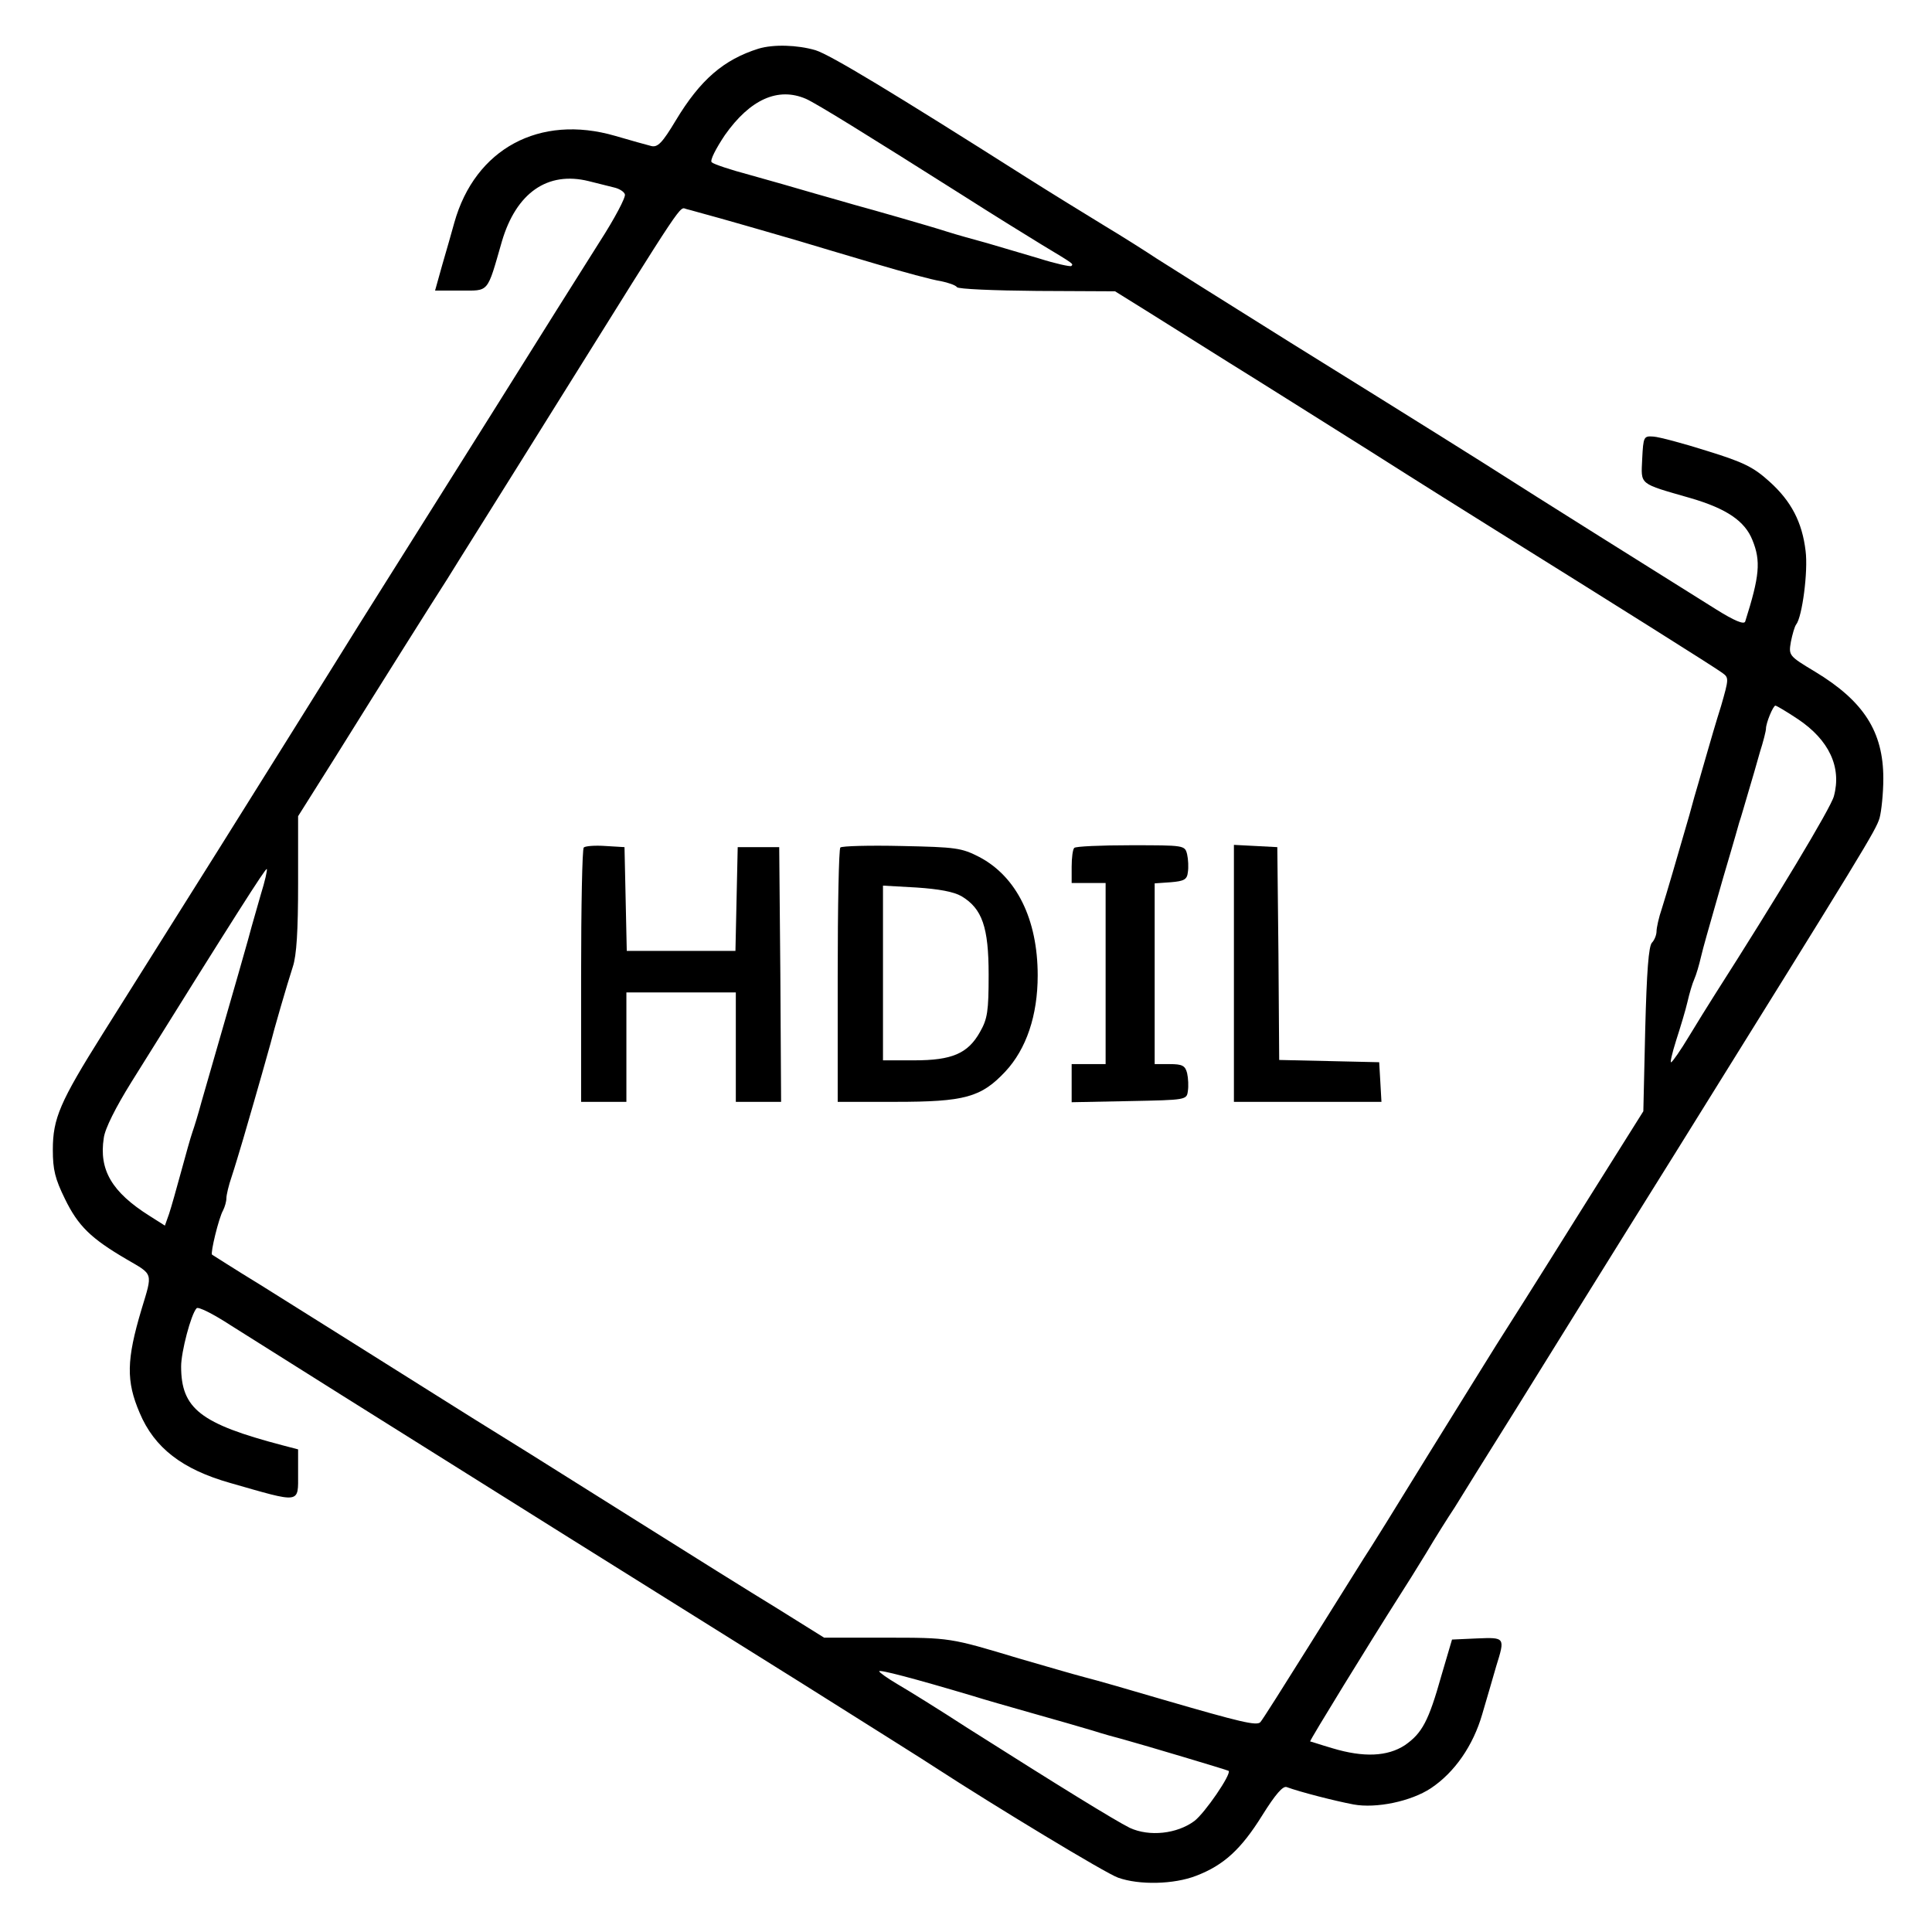
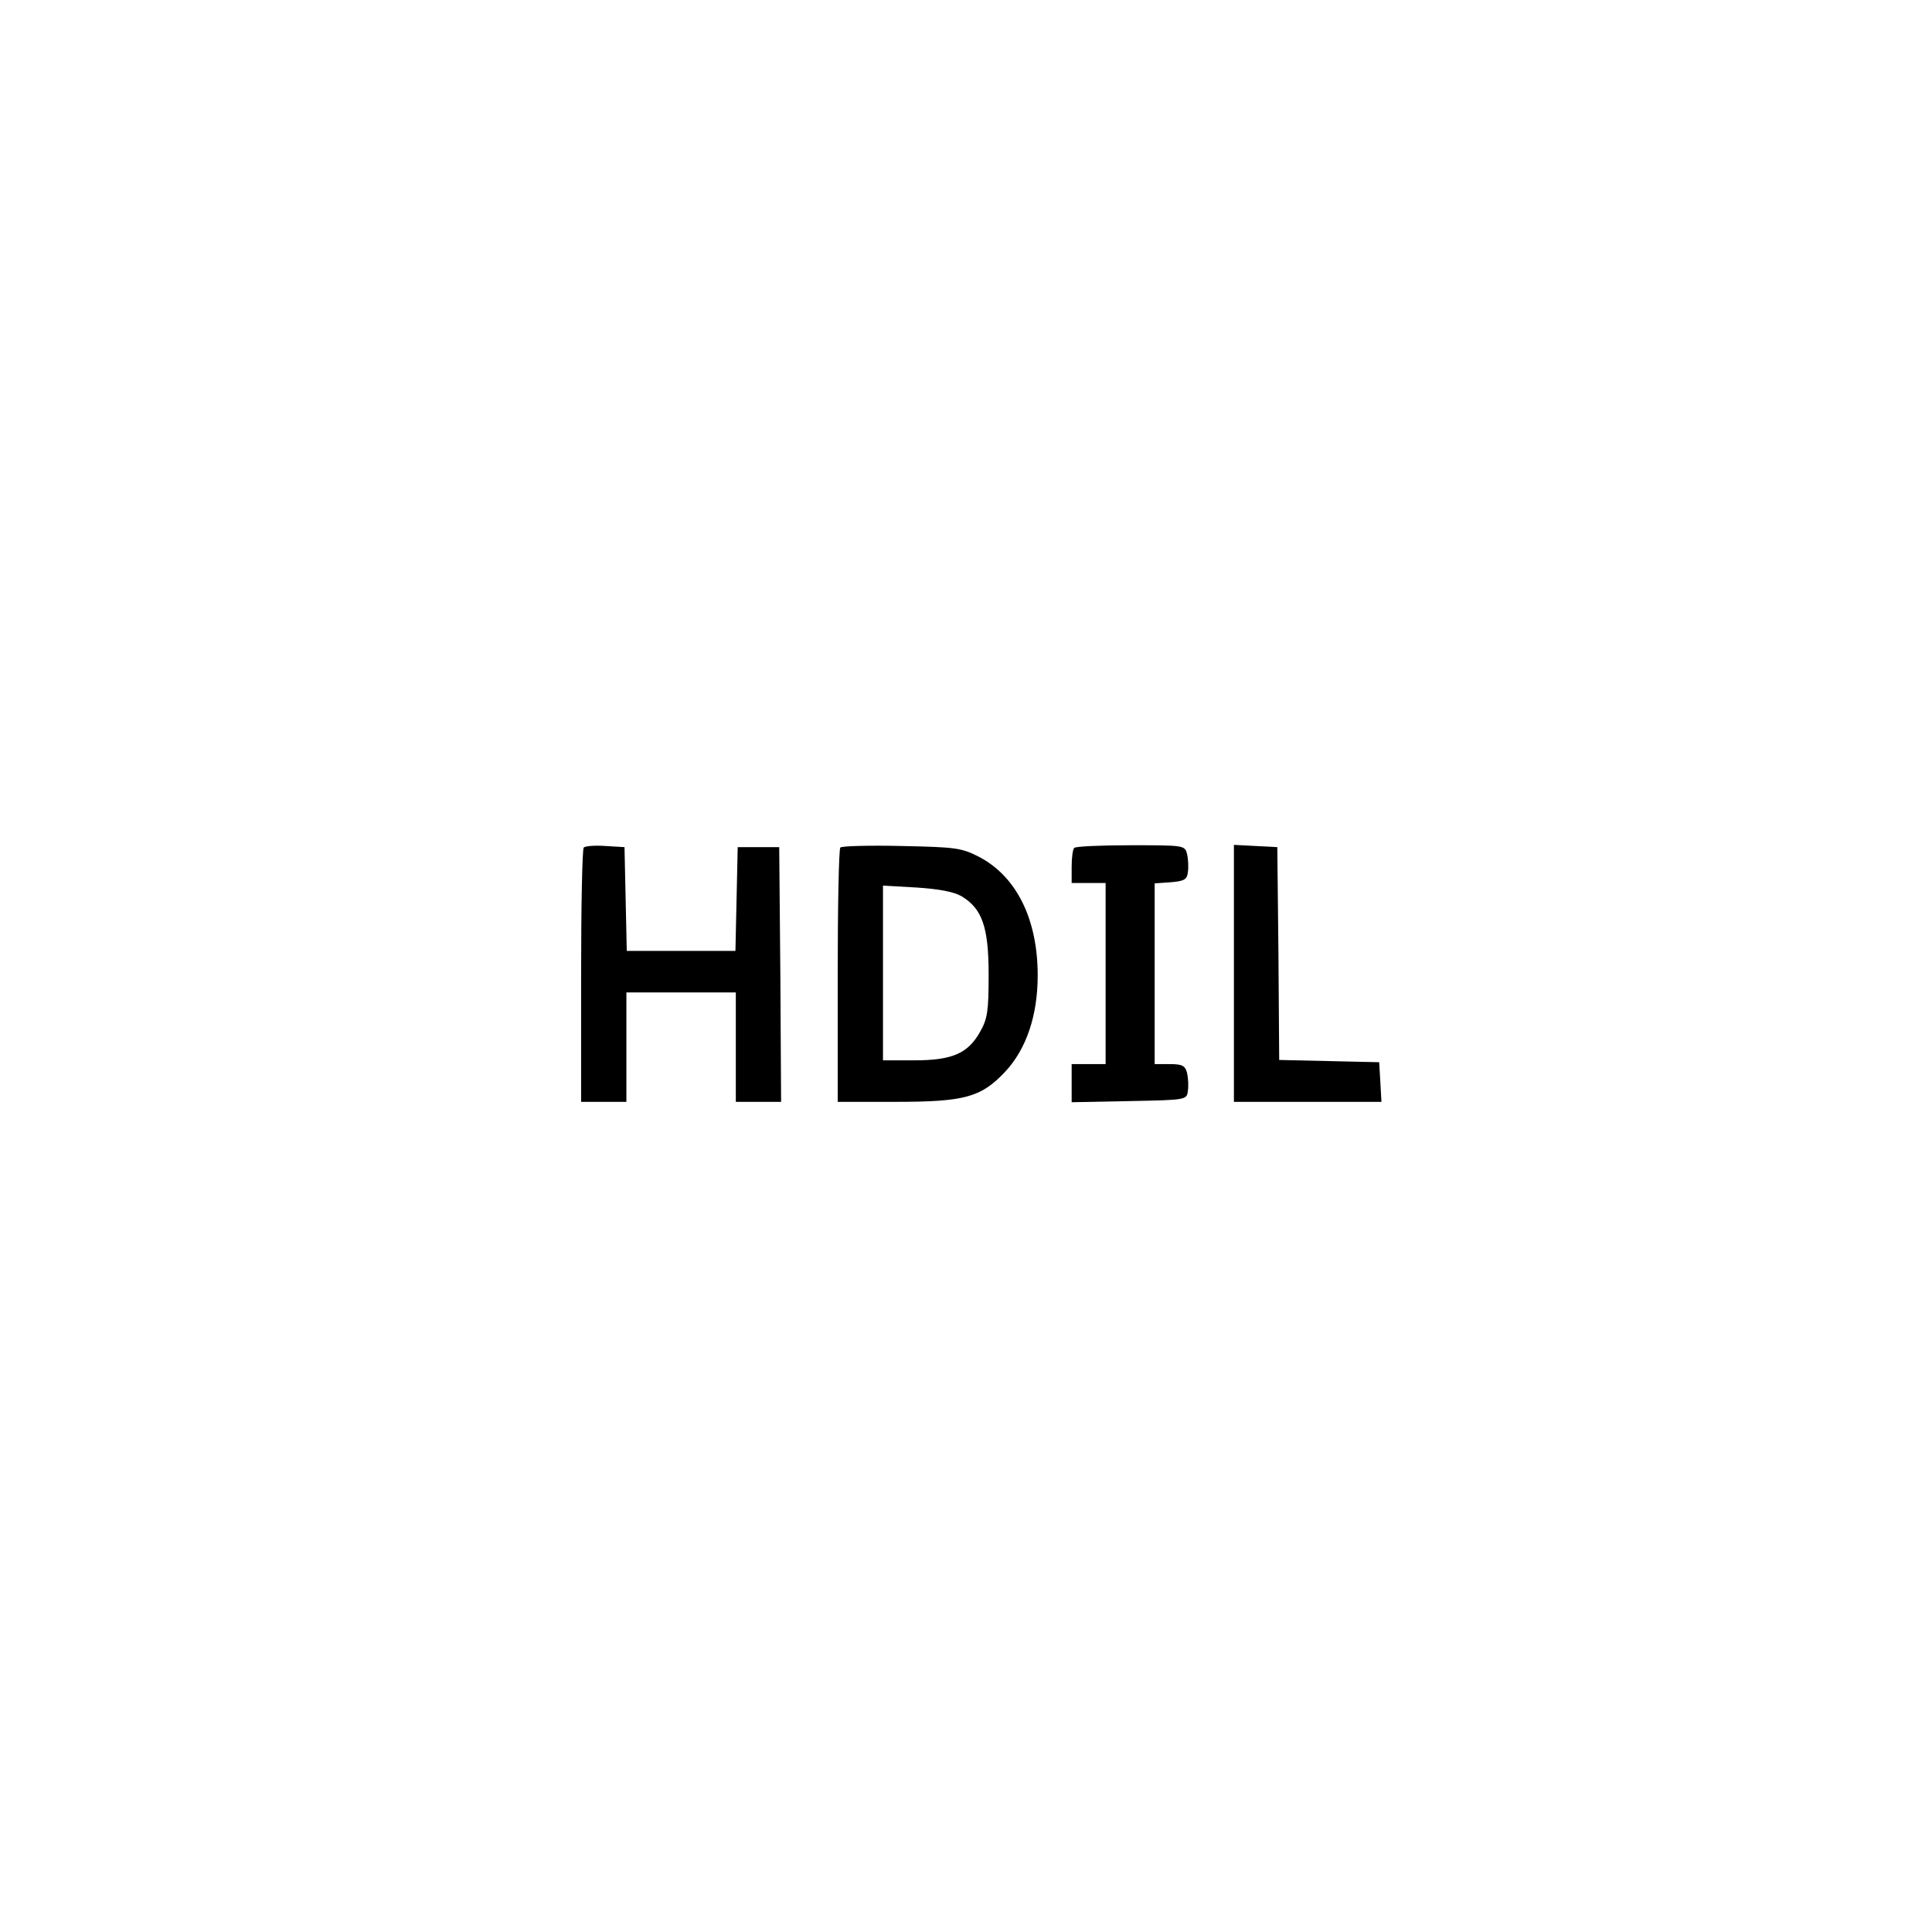
<svg xmlns="http://www.w3.org/2000/svg" version="1.0" width="512pt" height="512pt" viewBox="0 0 512 512" preserveAspectRatio="xMidYMid meet">
  <g transform="translate(0,512) scale(0.1,-0.1)" fill="#000000" stroke="none">
-     <path d="M2010 4991 c-92 -29 -154 -82 -219 -190 -36 -60 -48 -72 -65 -68 -12 3 -55 15 -96 27 -200 58 -371 -34 -426 -230 -7 -25 -21 -75 -32 -112 l-19 -68 67 0 c77 0 70 -9 110 130 38 129 121 187 230 160 25 -6 55 -14 68 -17 13 -3 26 -11 28 -18 3 -7 -27 -64 -67 -126 -40 -63 -167 -265 -282 -449 -116 -184 -243 -387 -283 -450 -40 -63 -106 -169 -147 -235 -41 -66 -175 -280 -297 -475 -123 -195 -261 -416 -308 -490 -113 -180 -132 -224 -132 -307 0 -53 6 -77 32 -130 35 -72 69 -105 163 -160 72 -42 70 -34 40 -133 -40 -134 -41 -190 -5 -274 39 -93 113 -150 240 -186 189 -54 180 -56 180 25 l0 64 -42 11 c-217 57 -268 97 -268 209 0 38 26 138 41 154 4 5 44 -15 90 -45 46 -29 178 -112 294 -185 320 -201 874 -548 1225 -767 173 -109 331 -208 350 -221 157 -102 451 -280 483 -291 56 -20 148 -18 207 5 73 28 119 70 175 160 35 56 55 79 65 75 35 -13 129 -37 177 -46 60 -11 152 8 205 43 63 42 112 113 136 196 13 43 29 100 37 127 24 77 24 77 -51 74 l-66 -3 -28 -95 c-34 -121 -51 -153 -97 -185 -46 -30 -109 -33 -192 -8 -31 9 -57 18 -59 18 -2 2 161 267 233 380 18 28 52 82 75 120 23 39 57 93 75 120 17 28 90 145 162 260 72 116 260 419 420 675 509 818 534 859 544 892 5 18 10 66 10 105 0 124 -52 205 -181 283 -70 42 -70 43 -64 79 4 20 10 41 14 46 16 20 32 141 25 195 -9 76 -38 132 -96 184 -42 38 -68 51 -165 81 -63 20 -127 37 -142 38 -26 2 -27 0 -30 -59 -3 -70 -11 -64 128 -104 96 -28 144 -61 164 -111 23 -56 19 -96 -19 -216 -3 -9 -29 2 -77 32 -106 66 -528 331 -563 354 -42 27 -209 132 -565 353 -168 105 -327 205 -355 223 -27 18 -90 58 -140 88 -49 30 -142 87 -205 127 -353 224 -520 325 -559 337 -48 14 -111 16 -151 4z m126 -133 c29 -13 166 -98 419 -258 72 -46 164 -103 205 -128 88 -53 85 -51 79 -57 -3 -2 -41 6 -85 20 -43 13 -106 31 -139 41 -33 9 -80 22 -105 30 -43 14 -204 60 -245 71 -11 3 -58 17 -105 30 -47 14 -125 36 -175 50 -49 13 -94 28 -99 33 -5 5 11 36 35 72 67 95 141 128 215 96z m-226 -317 c41 -12 89 -25 105 -30 17 -5 62 -18 100 -29 39 -12 131 -39 205 -61 74 -22 152 -43 173 -46 20 -4 40 -11 43 -16 3 -5 98 -9 212 -10 l207 -1 82 -51 c46 -29 145 -91 220 -138 76 -47 244 -153 373 -234 129 -82 279 -176 332 -209 308 -192 585 -366 602 -379 18 -13 18 -15 -3 -88 -13 -41 -29 -96 -37 -124 -8 -27 -18 -63 -23 -80 -5 -16 -16 -55 -24 -85 -35 -121 -60 -207 -73 -248 -8 -23 -14 -51 -14 -60 0 -10 -6 -24 -12 -30 -9 -9 -14 -76 -18 -230 l-5 -217 -179 -285 c-98 -157 -193 -307 -211 -335 -17 -27 -98 -158 -180 -290 -81 -132 -158 -256 -171 -275 -12 -19 -77 -123 -144 -230 -67 -107 -125 -199 -130 -204 -10 -10 -52 0 -255 59 -88 26 -182 53 -210 60 -27 7 -106 30 -175 50 -183 55 -181 55 -355 55 l-161 0 -125 78 c-69 42 -237 147 -372 232 -136 85 -286 180 -335 210 -49 30 -146 91 -216 135 -170 107 -296 186 -446 280 -69 42 -126 79 -128 80 -5 4 18 98 29 117 5 10 9 24 9 33 0 8 6 34 14 57 8 24 21 68 30 98 43 147 68 237 73 255 8 33 44 157 59 203 10 30 14 95 14 221 l0 178 97 154 c134 215 260 415 298 474 17 28 153 244 300 480 335 537 315 506 334 501 9 -2 50 -14 91 -25z m2855 -1327 c82 -55 116 -127 95 -204 -8 -31 -154 -273 -315 -525 -17 -27 -49 -78 -70 -113 -21 -35 -42 -65 -46 -67 -4 -3 2 23 13 58 11 34 25 80 30 102 5 22 13 49 18 60 5 11 13 38 18 60 5 22 22 81 36 130 14 50 33 115 42 145 9 30 19 66 23 80 5 14 15 50 24 80 9 30 23 78 31 107 9 28 16 56 16 62 0 15 19 61 25 61 3 0 30 -16 60 -36z m-4074 -465 c-10 -35 -21 -73 -24 -84 -4 -17 -46 -164 -133 -465 -8 -30 -19 -66 -24 -80 -5 -14 -18 -61 -30 -105 -12 -44 -26 -94 -32 -112 l-11 -31 -41 26 c-100 63 -134 122 -121 206 3 25 32 82 73 148 278 446 356 568 359 565 2 -2 -5 -33 -16 -68z m1889 -2124 c25 -8 95 -28 155 -45 61 -17 133 -38 160 -46 28 -9 64 -19 80 -23 58 -16 279 -82 281 -84 8 -8 -63 -112 -91 -133 -46 -34 -119 -42 -171 -18 -40 20 -183 108 -429 264 -77 50 -161 102 -187 117 -27 16 -48 31 -48 34 0 5 89 -18 250 -66z" />
    <path d="M1547 2874 c-4 -4 -7 -157 -7 -341 l0 -333 60 0 60 0 0 145 0 145 145 0 145 0 0 -145 0 -145 60 0 60 0 -2 338 -3 337 -55 0 -55 0 -3 -137 -3 -138 -144 0 -144 0 -3 138 -3 137 -50 3 c-28 2 -54 0 -58 -4z" />
    <path d="M2227 2874 c-4 -4 -7 -157 -7 -341 l0 -333 153 0 c184 0 227 12 291 80 56 60 86 149 86 255 0 149 -56 262 -155 314 -47 24 -61 26 -205 29 -86 2 -159 0 -163 -4z m321 -129 c55 -33 72 -82 72 -208 0 -97 -3 -117 -23 -152 -32 -57 -74 -75 -174 -75 l-83 0 0 231 0 232 89 -5 c59 -4 98 -11 119 -23z" />
    <path d="M2847 2873 c-4 -3 -7 -26 -7 -50 l0 -43 45 0 45 0 0 -240 0 -240 -45 0 -45 0 0 -50 0 -51 153 3 c151 3 152 3 155 27 2 12 1 34 -2 47 -5 20 -13 24 -46 24 l-40 0 0 239 0 240 43 3 c35 3 43 7 45 27 2 12 1 34 -2 47 -6 24 -7 24 -150 24 -78 0 -146 -3 -149 -7z" />
    <path d="M3270 2540 l0 -340 196 0 195 0 -3 53 -3 52 -132 3 -133 3 -2 282 -3 282 -57 3 -58 3 0 -341z" />
  </g>
</svg>